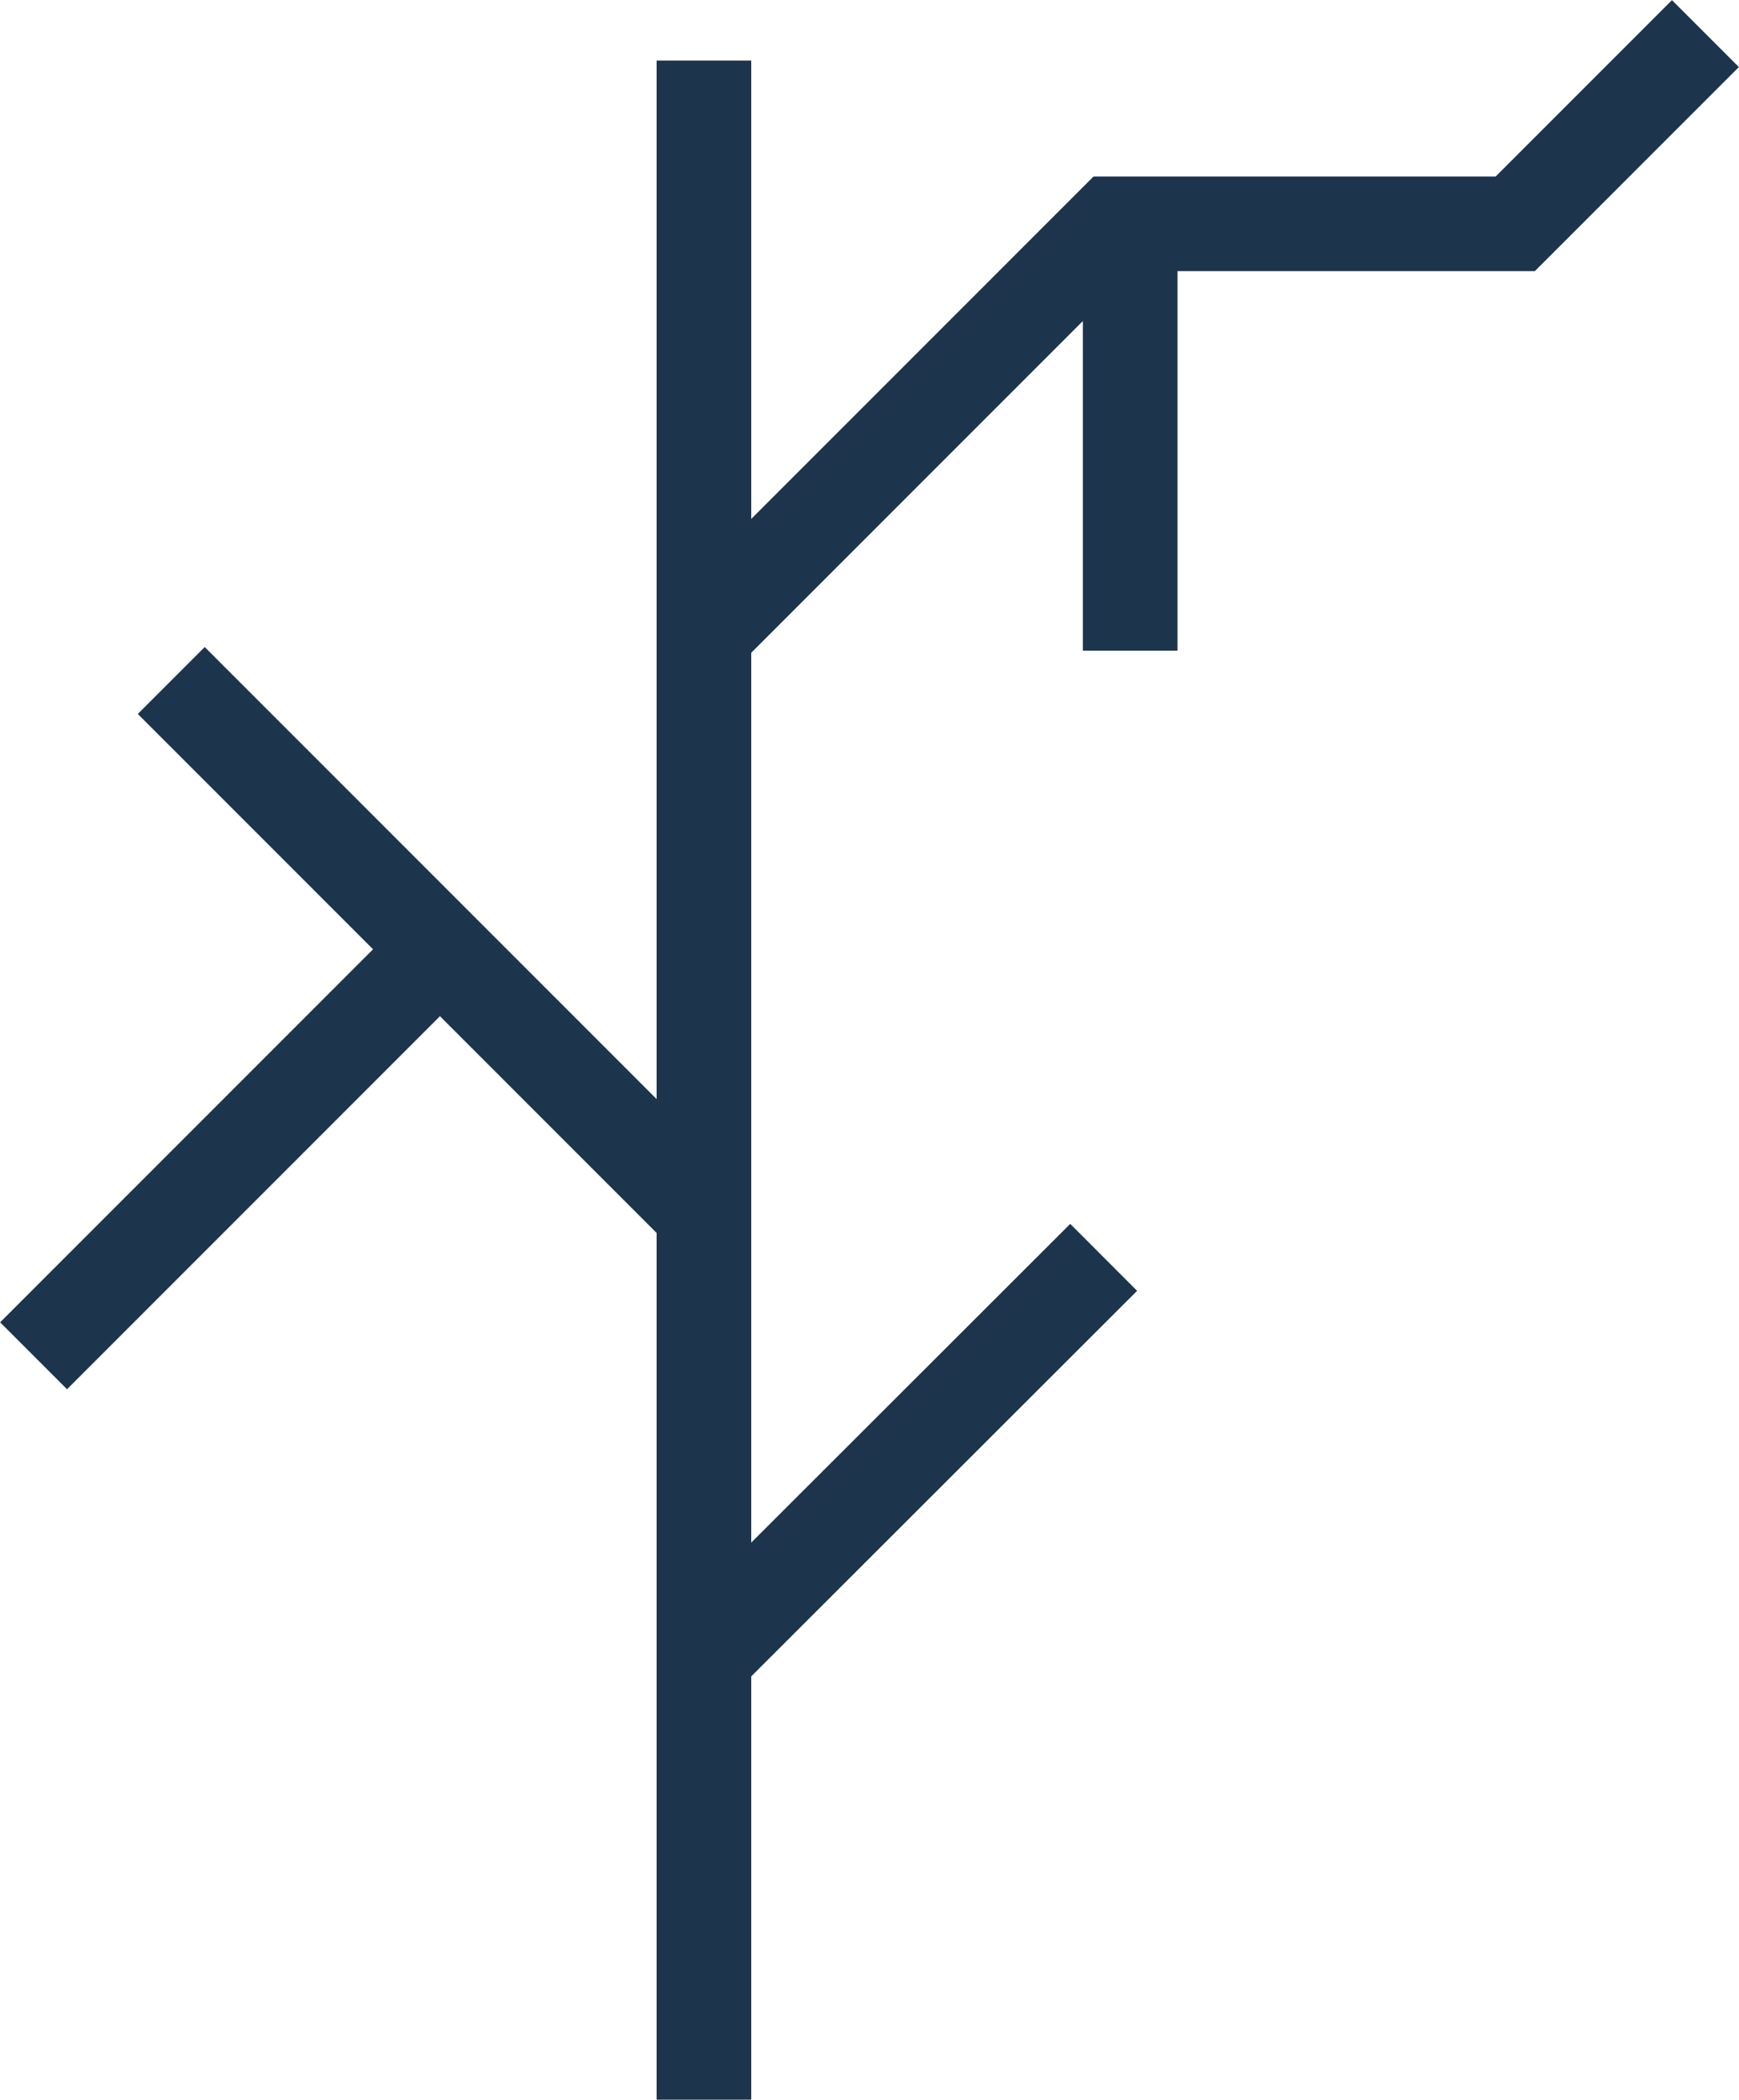
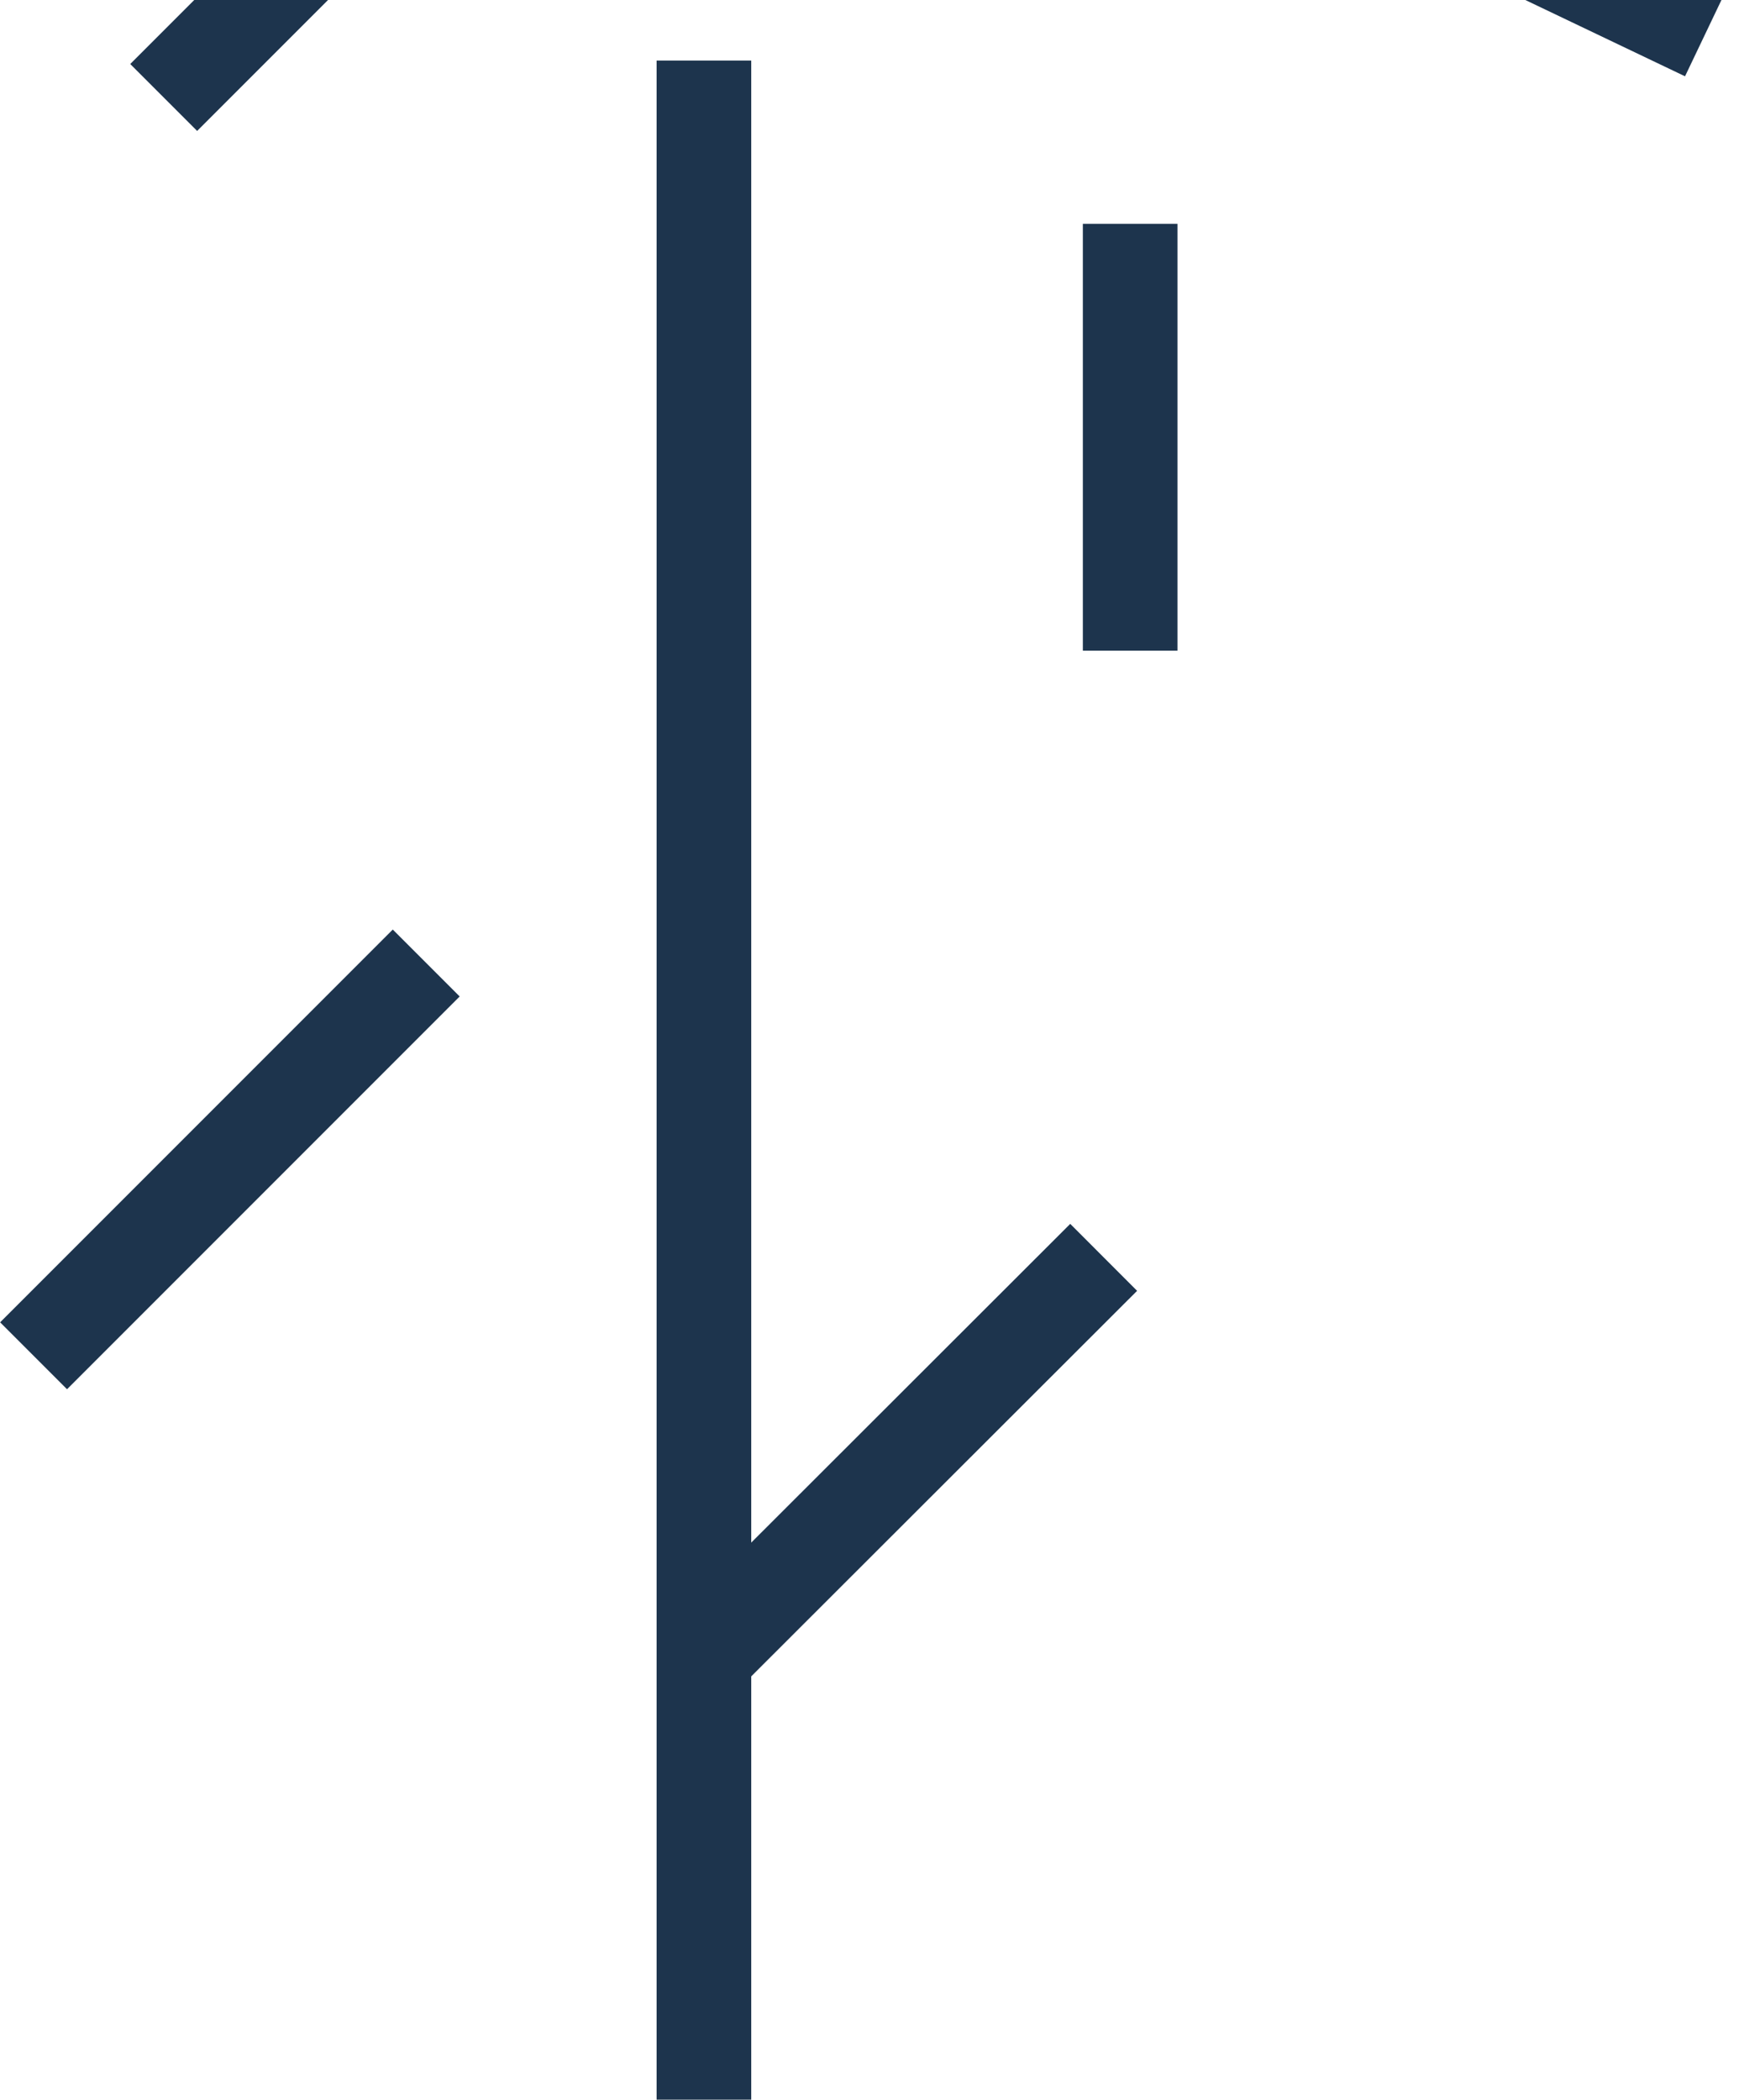
<svg xmlns="http://www.w3.org/2000/svg" id="Layer_1" data-name="Layer 1" viewBox="0 0 36.76 44.37">
  <defs>
    <style>.cls-1{fill:none;stroke:#1d344d;stroke-miterlimit:10;stroke-width:2px}</style>
  </defs>
  <title>module2_barebranch</title>
-   <path class="cls-1" d="M14.88 1.28v43.09M3.62 14.38l11.37 11.37m-.16-12.32l8.7-8.7h8.5L36.05.71M23.33 26.57l-8.5 8.49M9.01 20.35l-8.3 8.3m23.18-14.9V4.73" />
+   <path class="cls-1" d="M14.88 1.28v43.09M3.62 14.38m-.16-12.32l8.7-8.7h8.5L36.05.71M23.33 26.57l-8.5 8.49M9.01 20.35l-8.3 8.3m23.18-14.9V4.73" />
</svg>